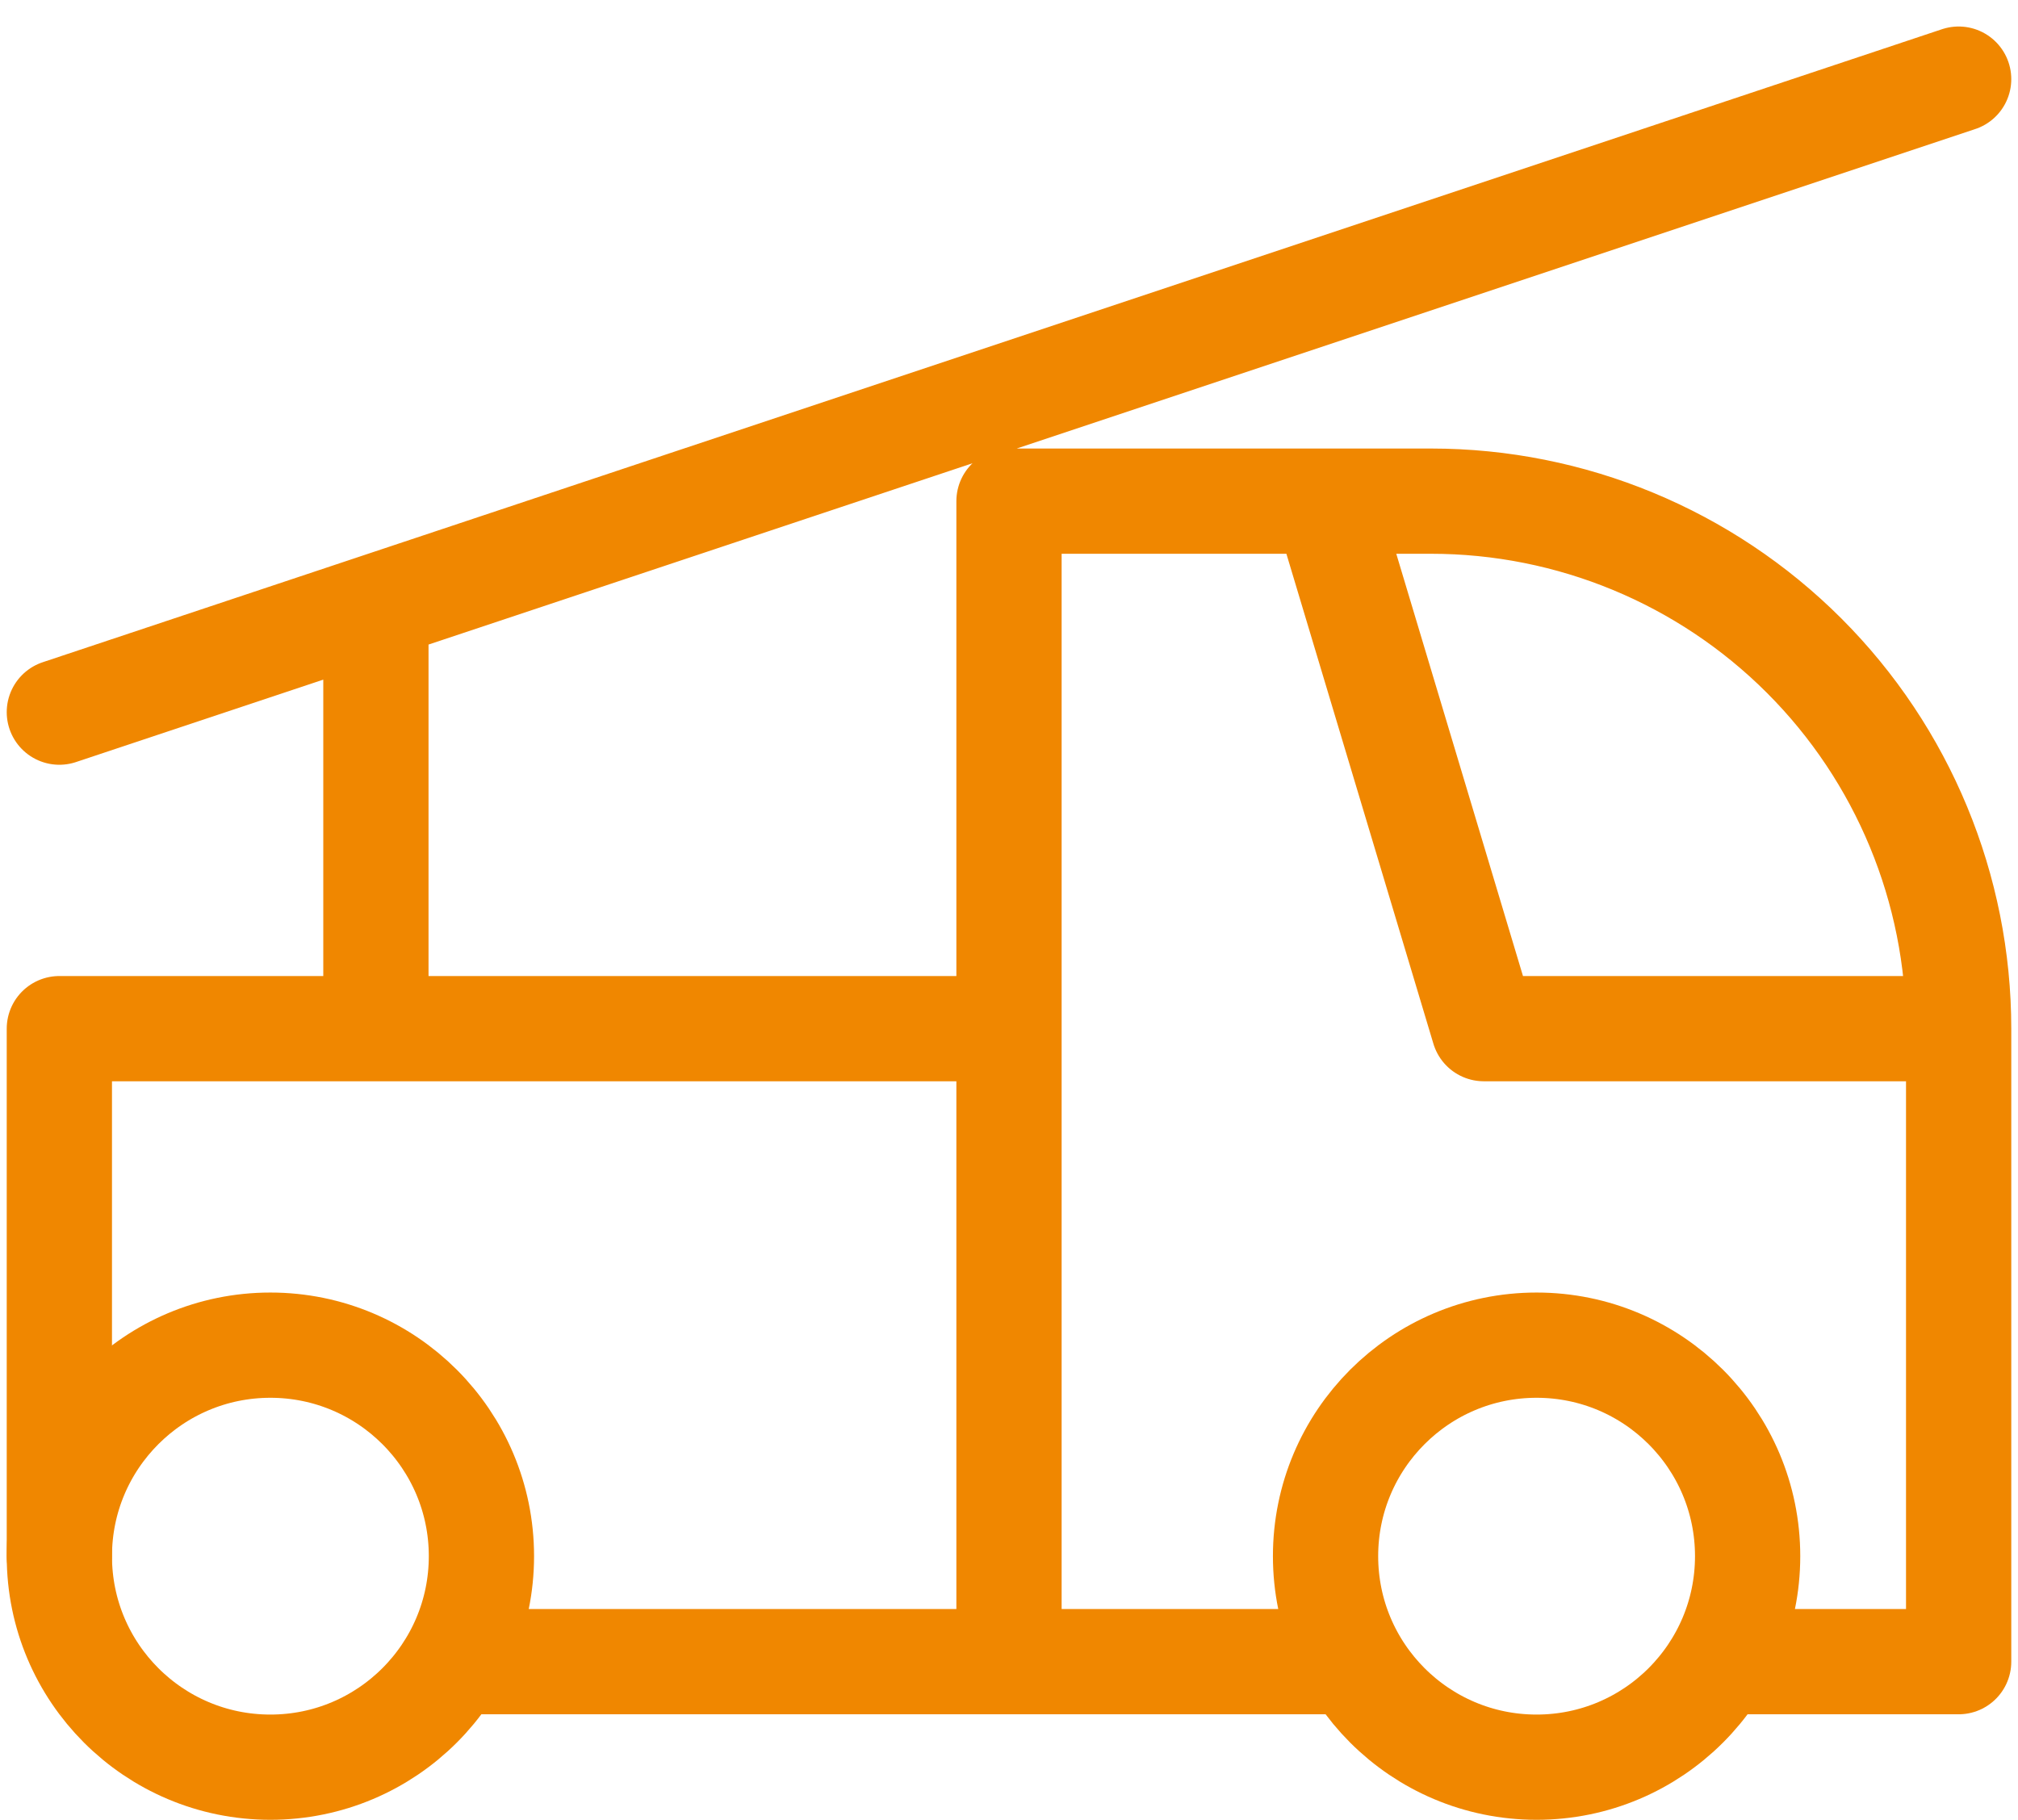
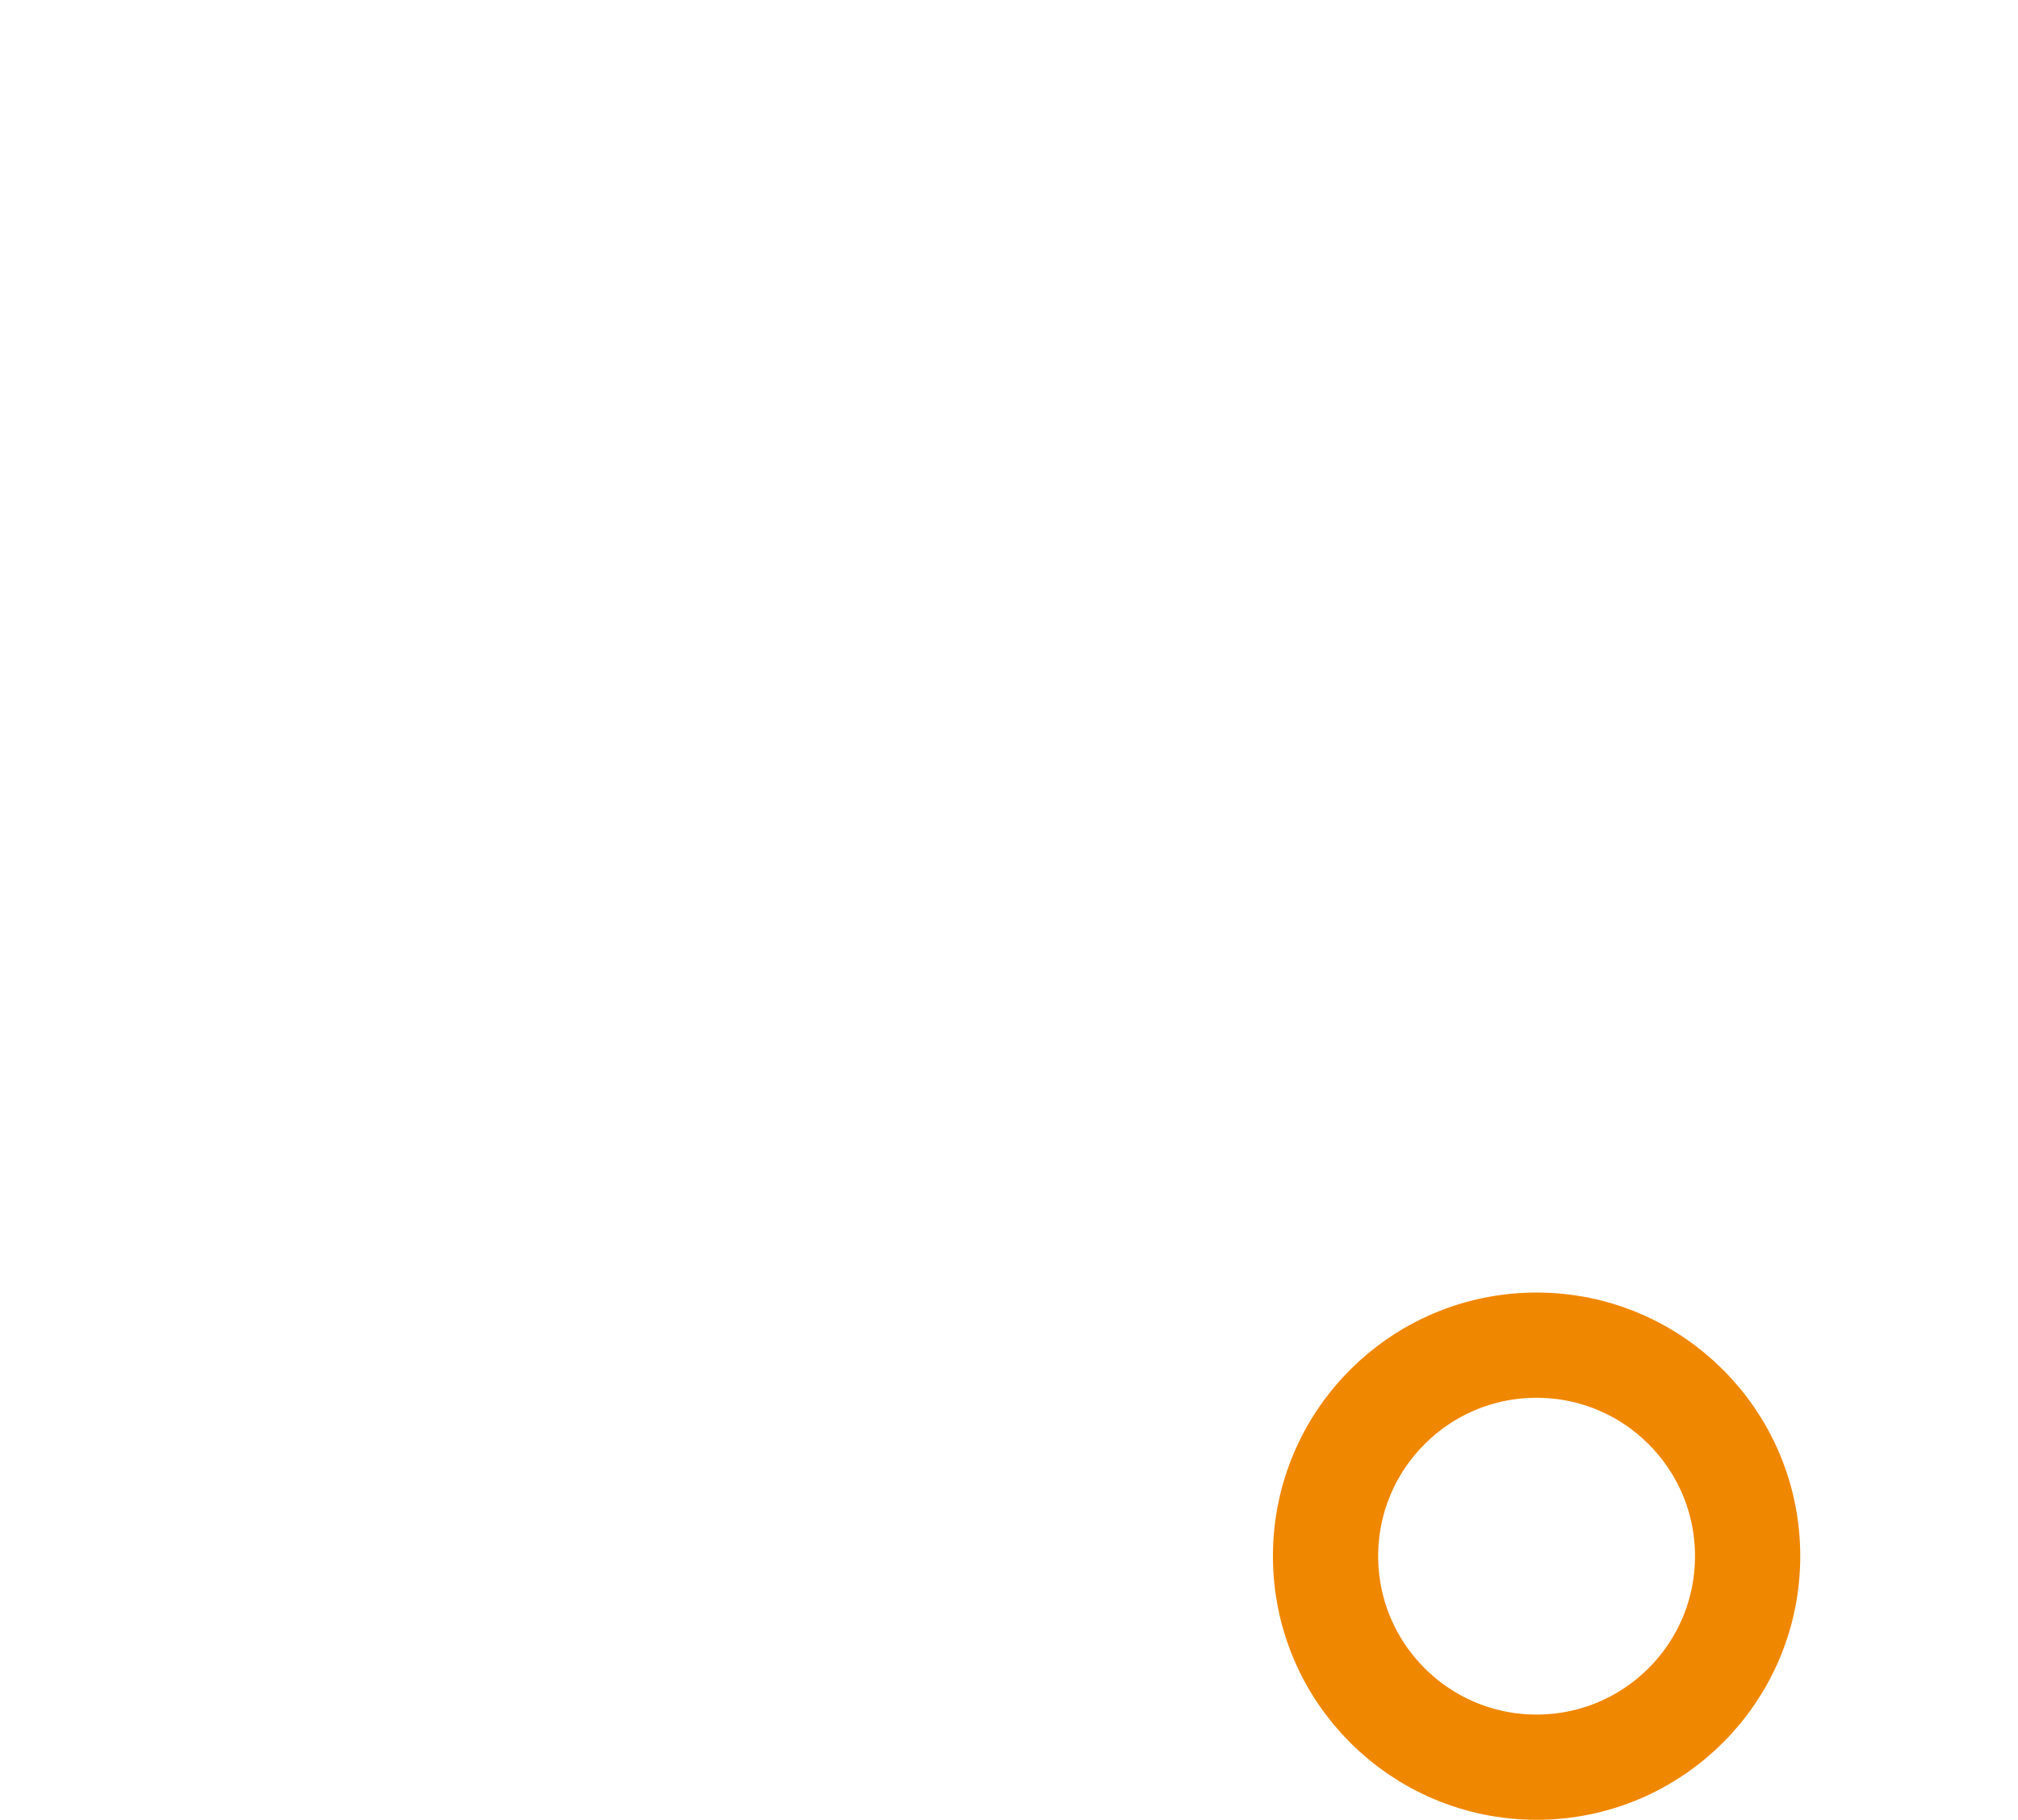
<svg xmlns="http://www.w3.org/2000/svg" width="51" height="46" viewBox="0 0 51 46" fill="none">
  <g id="Group">
-     <path id="Vector" d="M6.833 44.667C9.779 44.667 12.167 42.279 12.167 39.333C12.167 36.388 9.779 34 6.833 34C3.888 34 1.5 36.388 1.5 39.333C1.5 42.279 3.888 44.667 6.833 44.667Z" stroke="#F08700" stroke-width="2.66" stroke-linecap="round" stroke-linejoin="round" />
    <path id="Vector_2" d="M38.833 44.667C41.779 44.667 44.167 42.279 44.167 39.333C44.167 36.388 41.779 34 38.833 34C35.888 34 33.5 36.388 33.5 39.333C33.5 42.279 35.888 44.667 38.833 44.667Z" stroke="#F08700" stroke-width="2.66" stroke-linecap="round" stroke-linejoin="round" />
-     <path id="Vector_3" d="M12.167 42H33.5M44.167 42H49.5V26M49.5 26C49.5 22.464 48.095 19.072 45.595 16.572C43.094 14.071 39.703 12.667 36.167 12.667H33.5M49.5 26H37.5L33.5 12.667M33.5 12.667H25.5V42M1.5 39.333V26H25.5M1.5 18L49.5 2M9.5 26V15.333" stroke="#F08700" stroke-width="2.66" stroke-linecap="round" stroke-linejoin="round" />
  </g>
</svg>